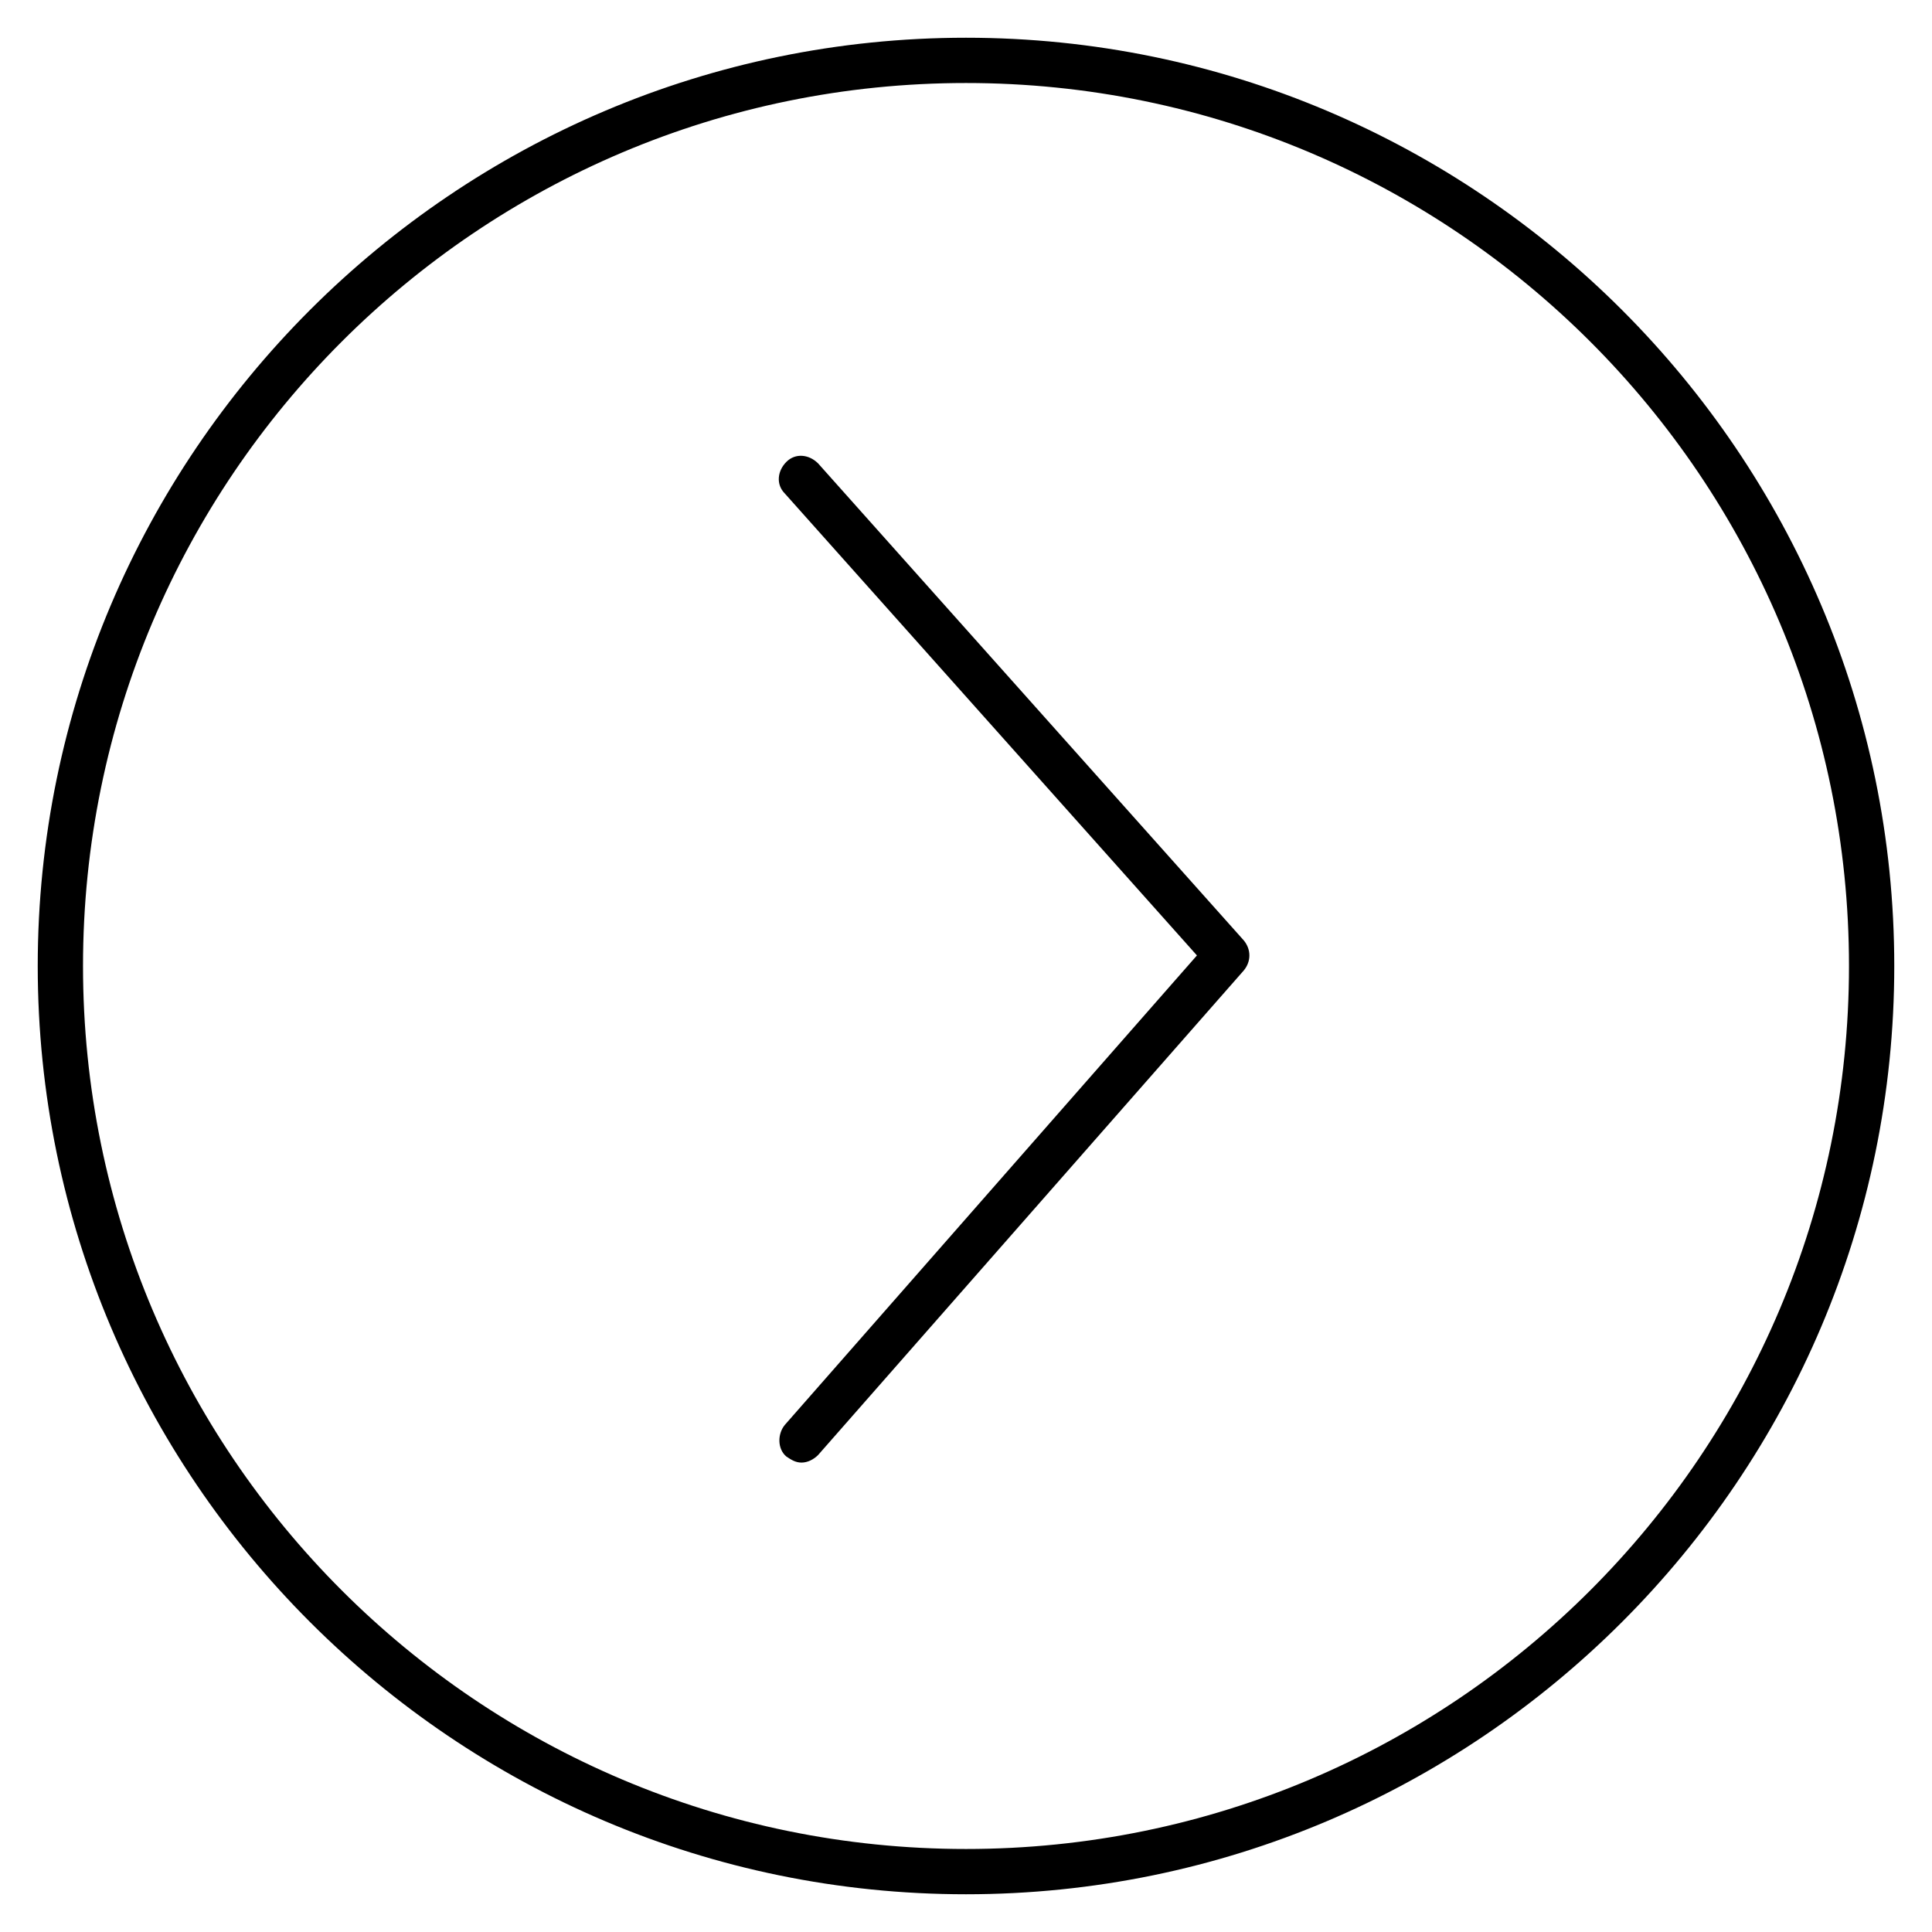
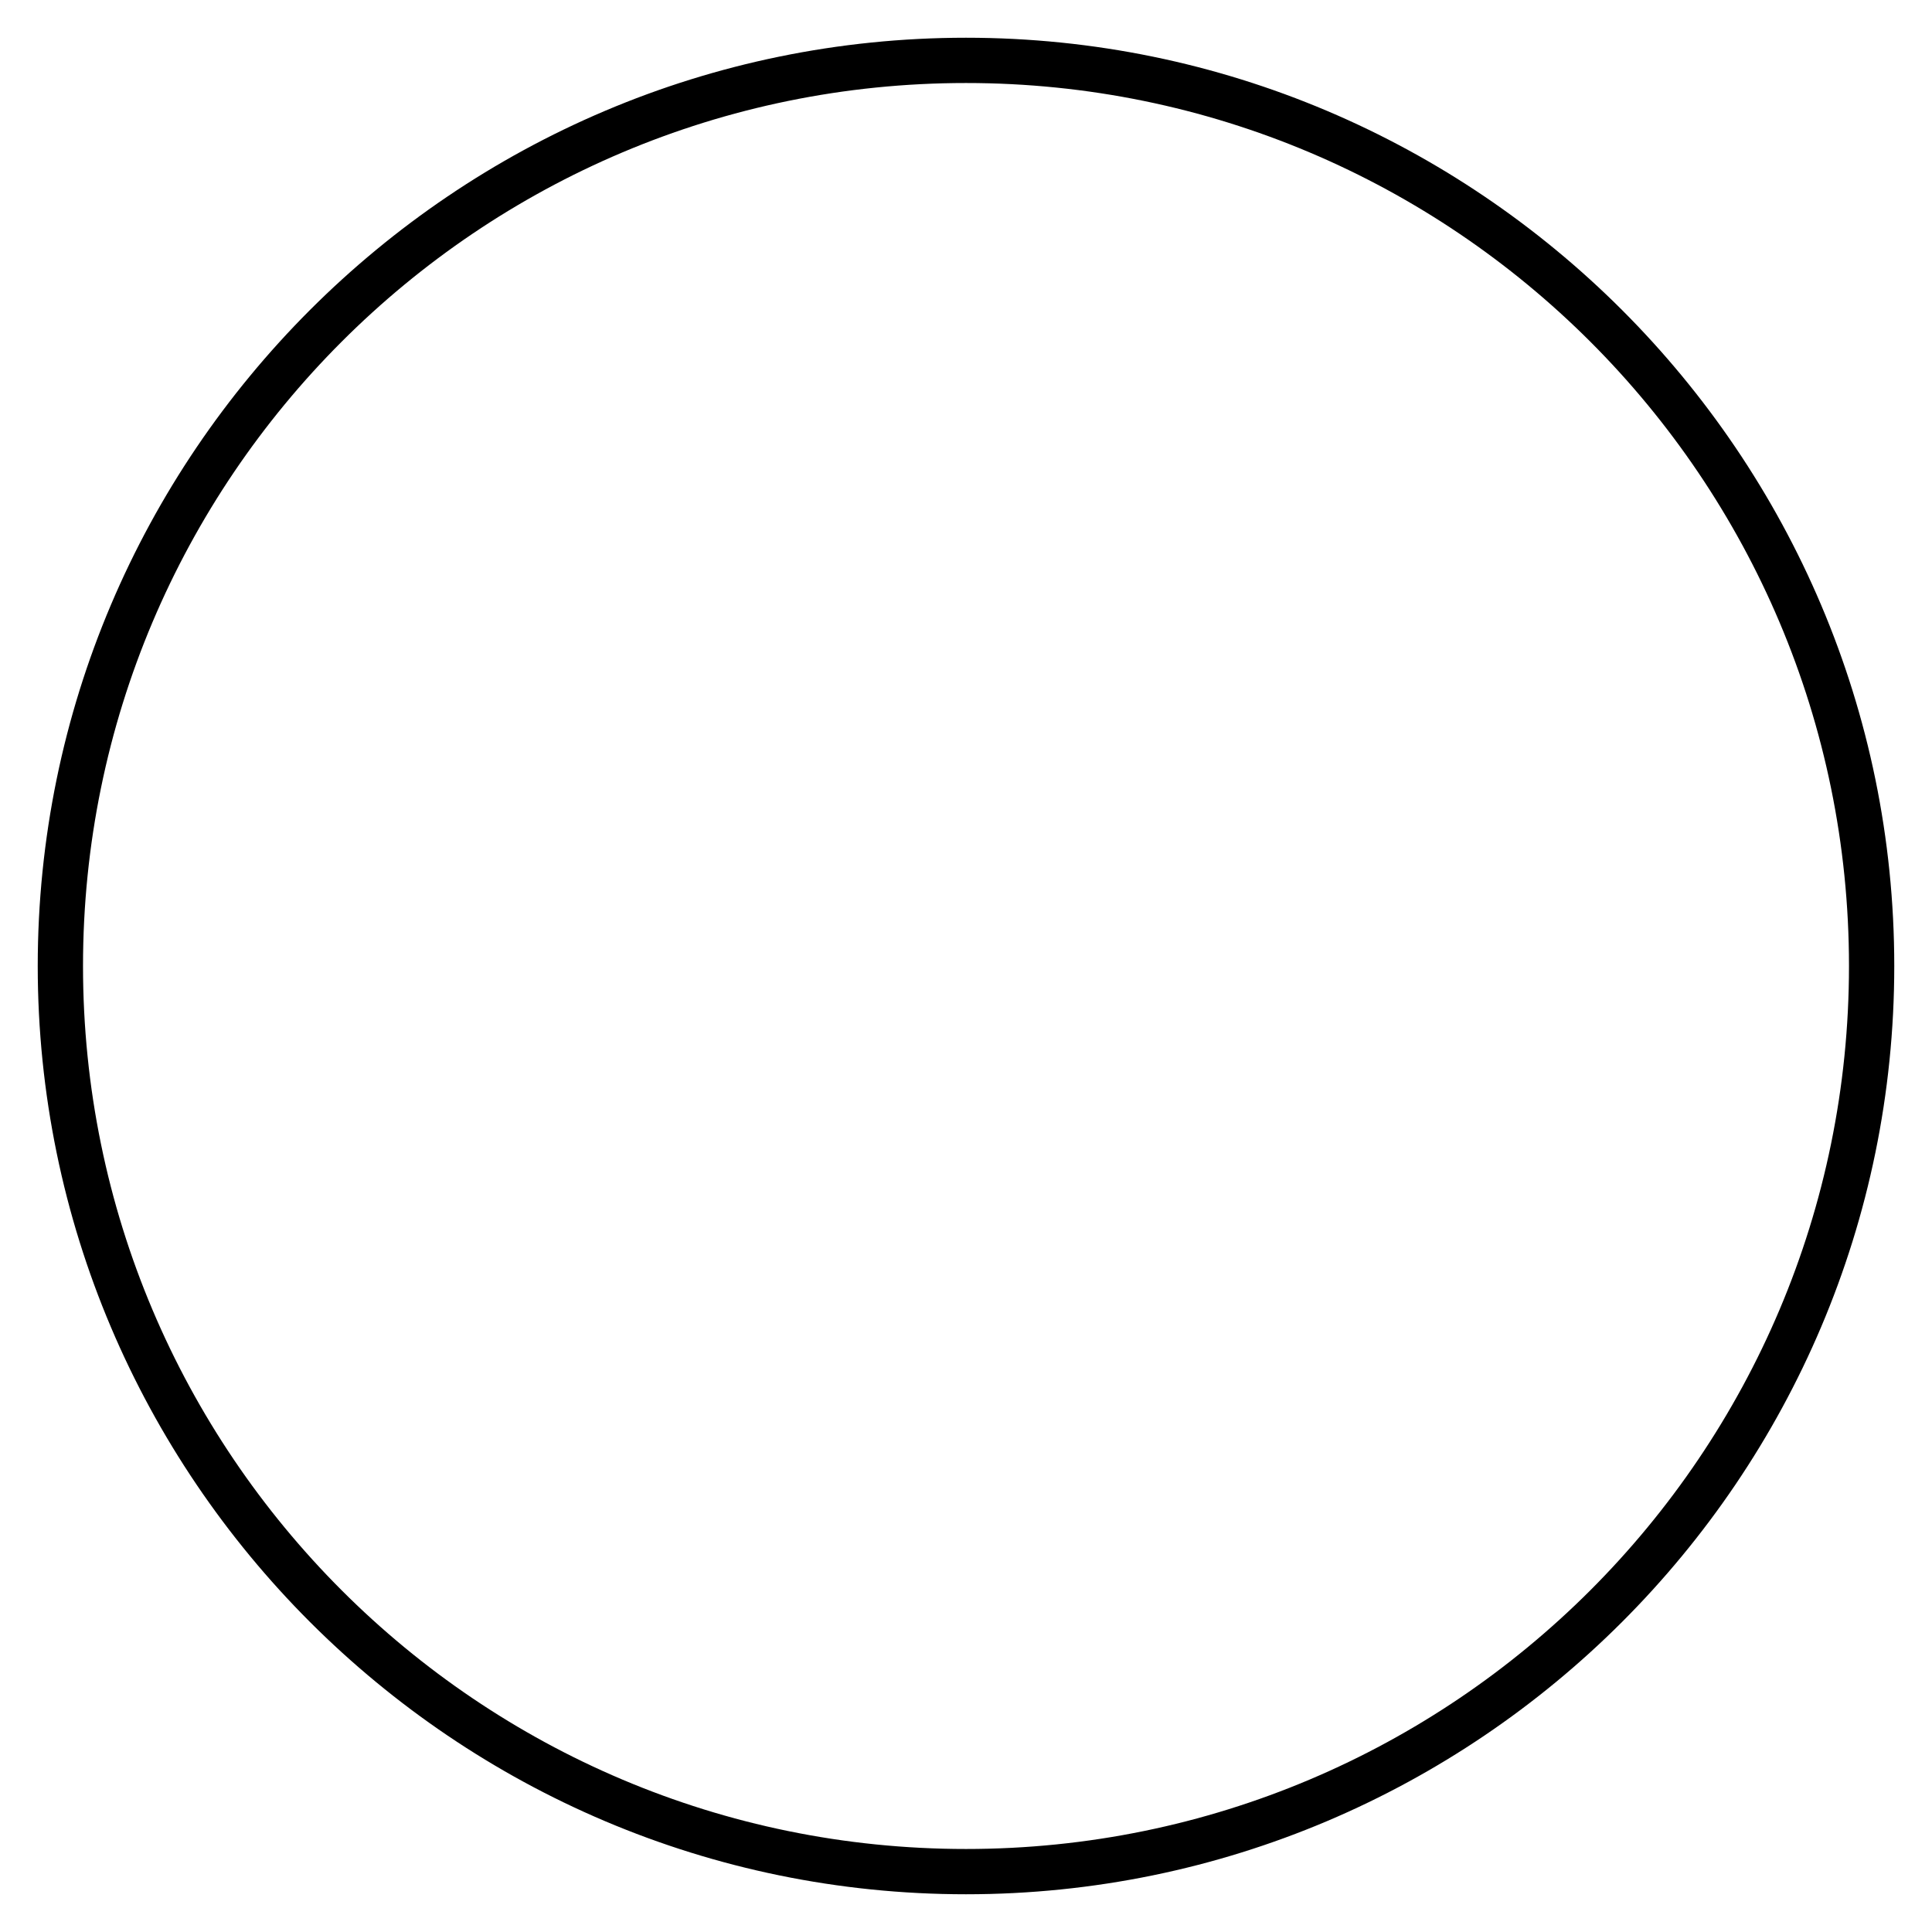
<svg xmlns="http://www.w3.org/2000/svg" version="1.1" id="Layer_1" x="0px" y="0px" width="128px" height="128px" viewBox="0 0 128 128" enable-background="new 0 0 128 128" xml:space="preserve">
  <g>
    <path d="M64,2.5C30.1,2.5,2.5,30.1,2.5,64s27.6,61.5,61.5,61.5s61.5-27.6,61.5-61.5S97.9,2.5,64,2.5z M64,122.5   C31.7,122.5,5.5,96.3,5.5,64S31.7,5.5,64,5.5s58.5,26.2,58.5,58.5S96.3,122.5,64,122.5z" />
-     <path d="M54.2,30.7c-0.6-0.6-1.5-0.7-2.1-0.1c-0.6,0.6-0.7,1.5-0.1,2.1l27.3,30.6L52,94.4c-0.5,0.6-0.5,1.6,0.1,2.1   c0.3,0.2,0.6,0.4,1,0.4c0.4,0,0.8-0.2,1.1-0.5l28.2-32.1c0.5-0.6,0.5-1.4,0-2L54.2,30.7z" />
  </g>
</svg>